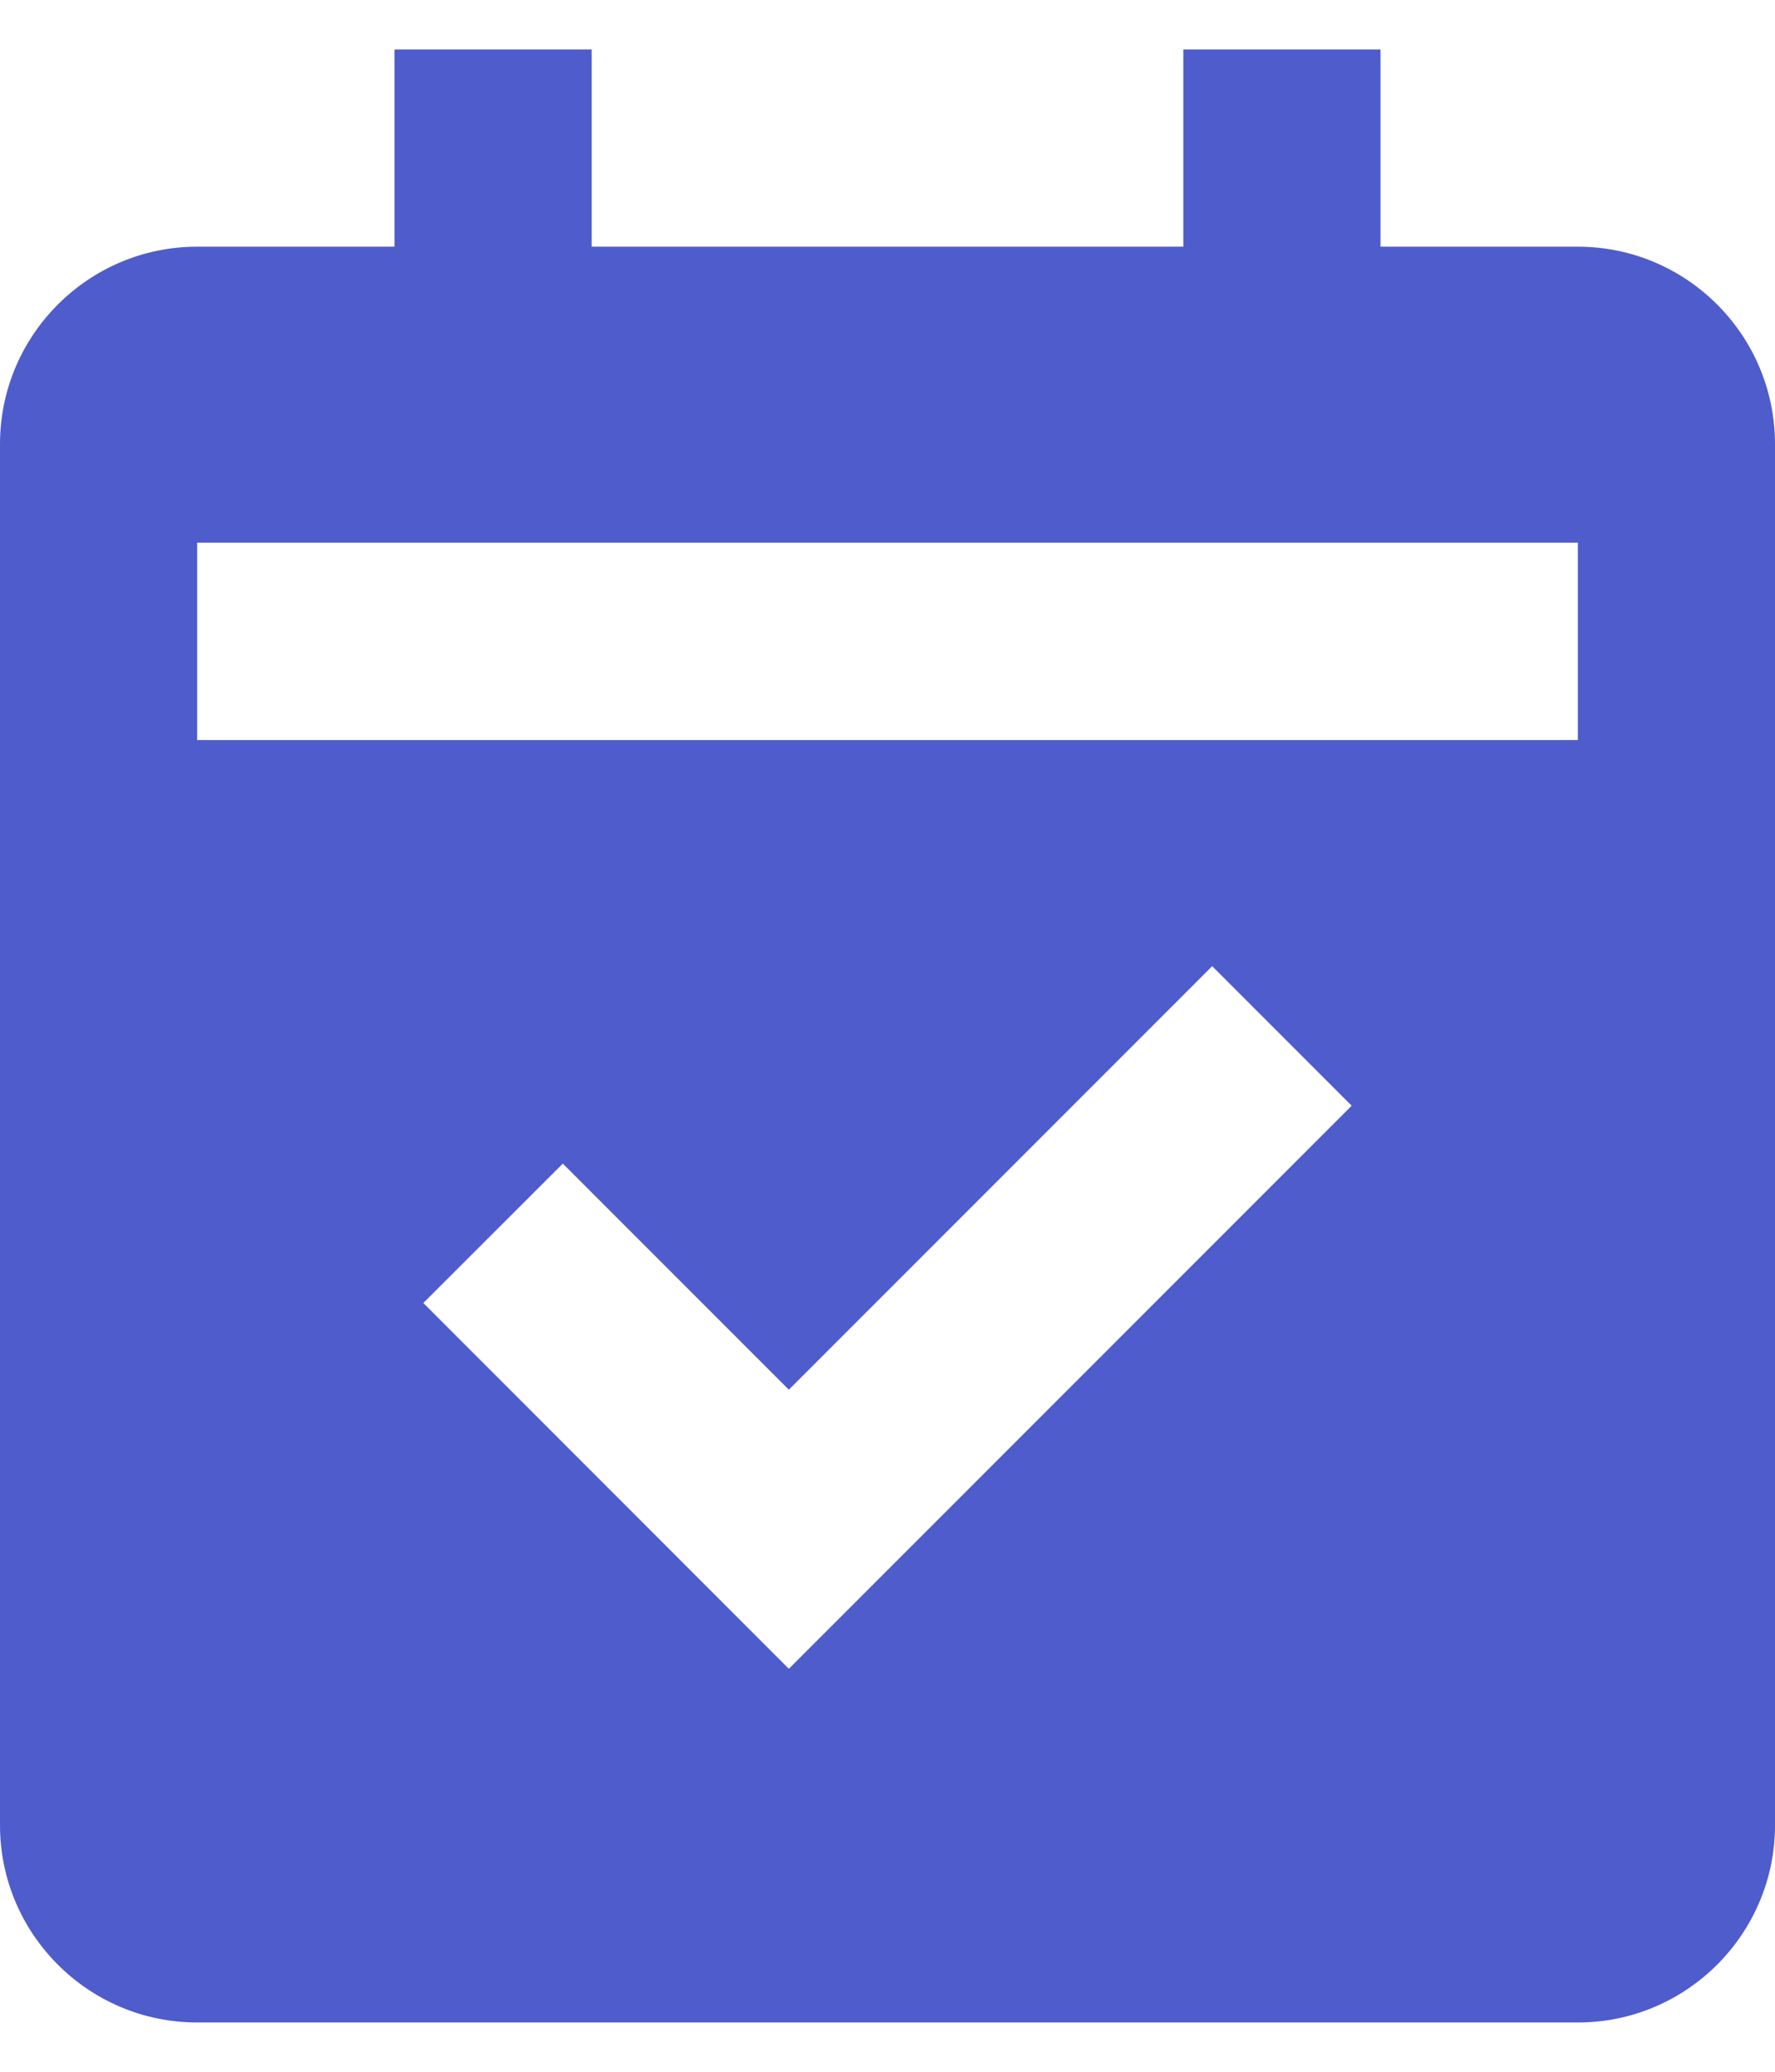
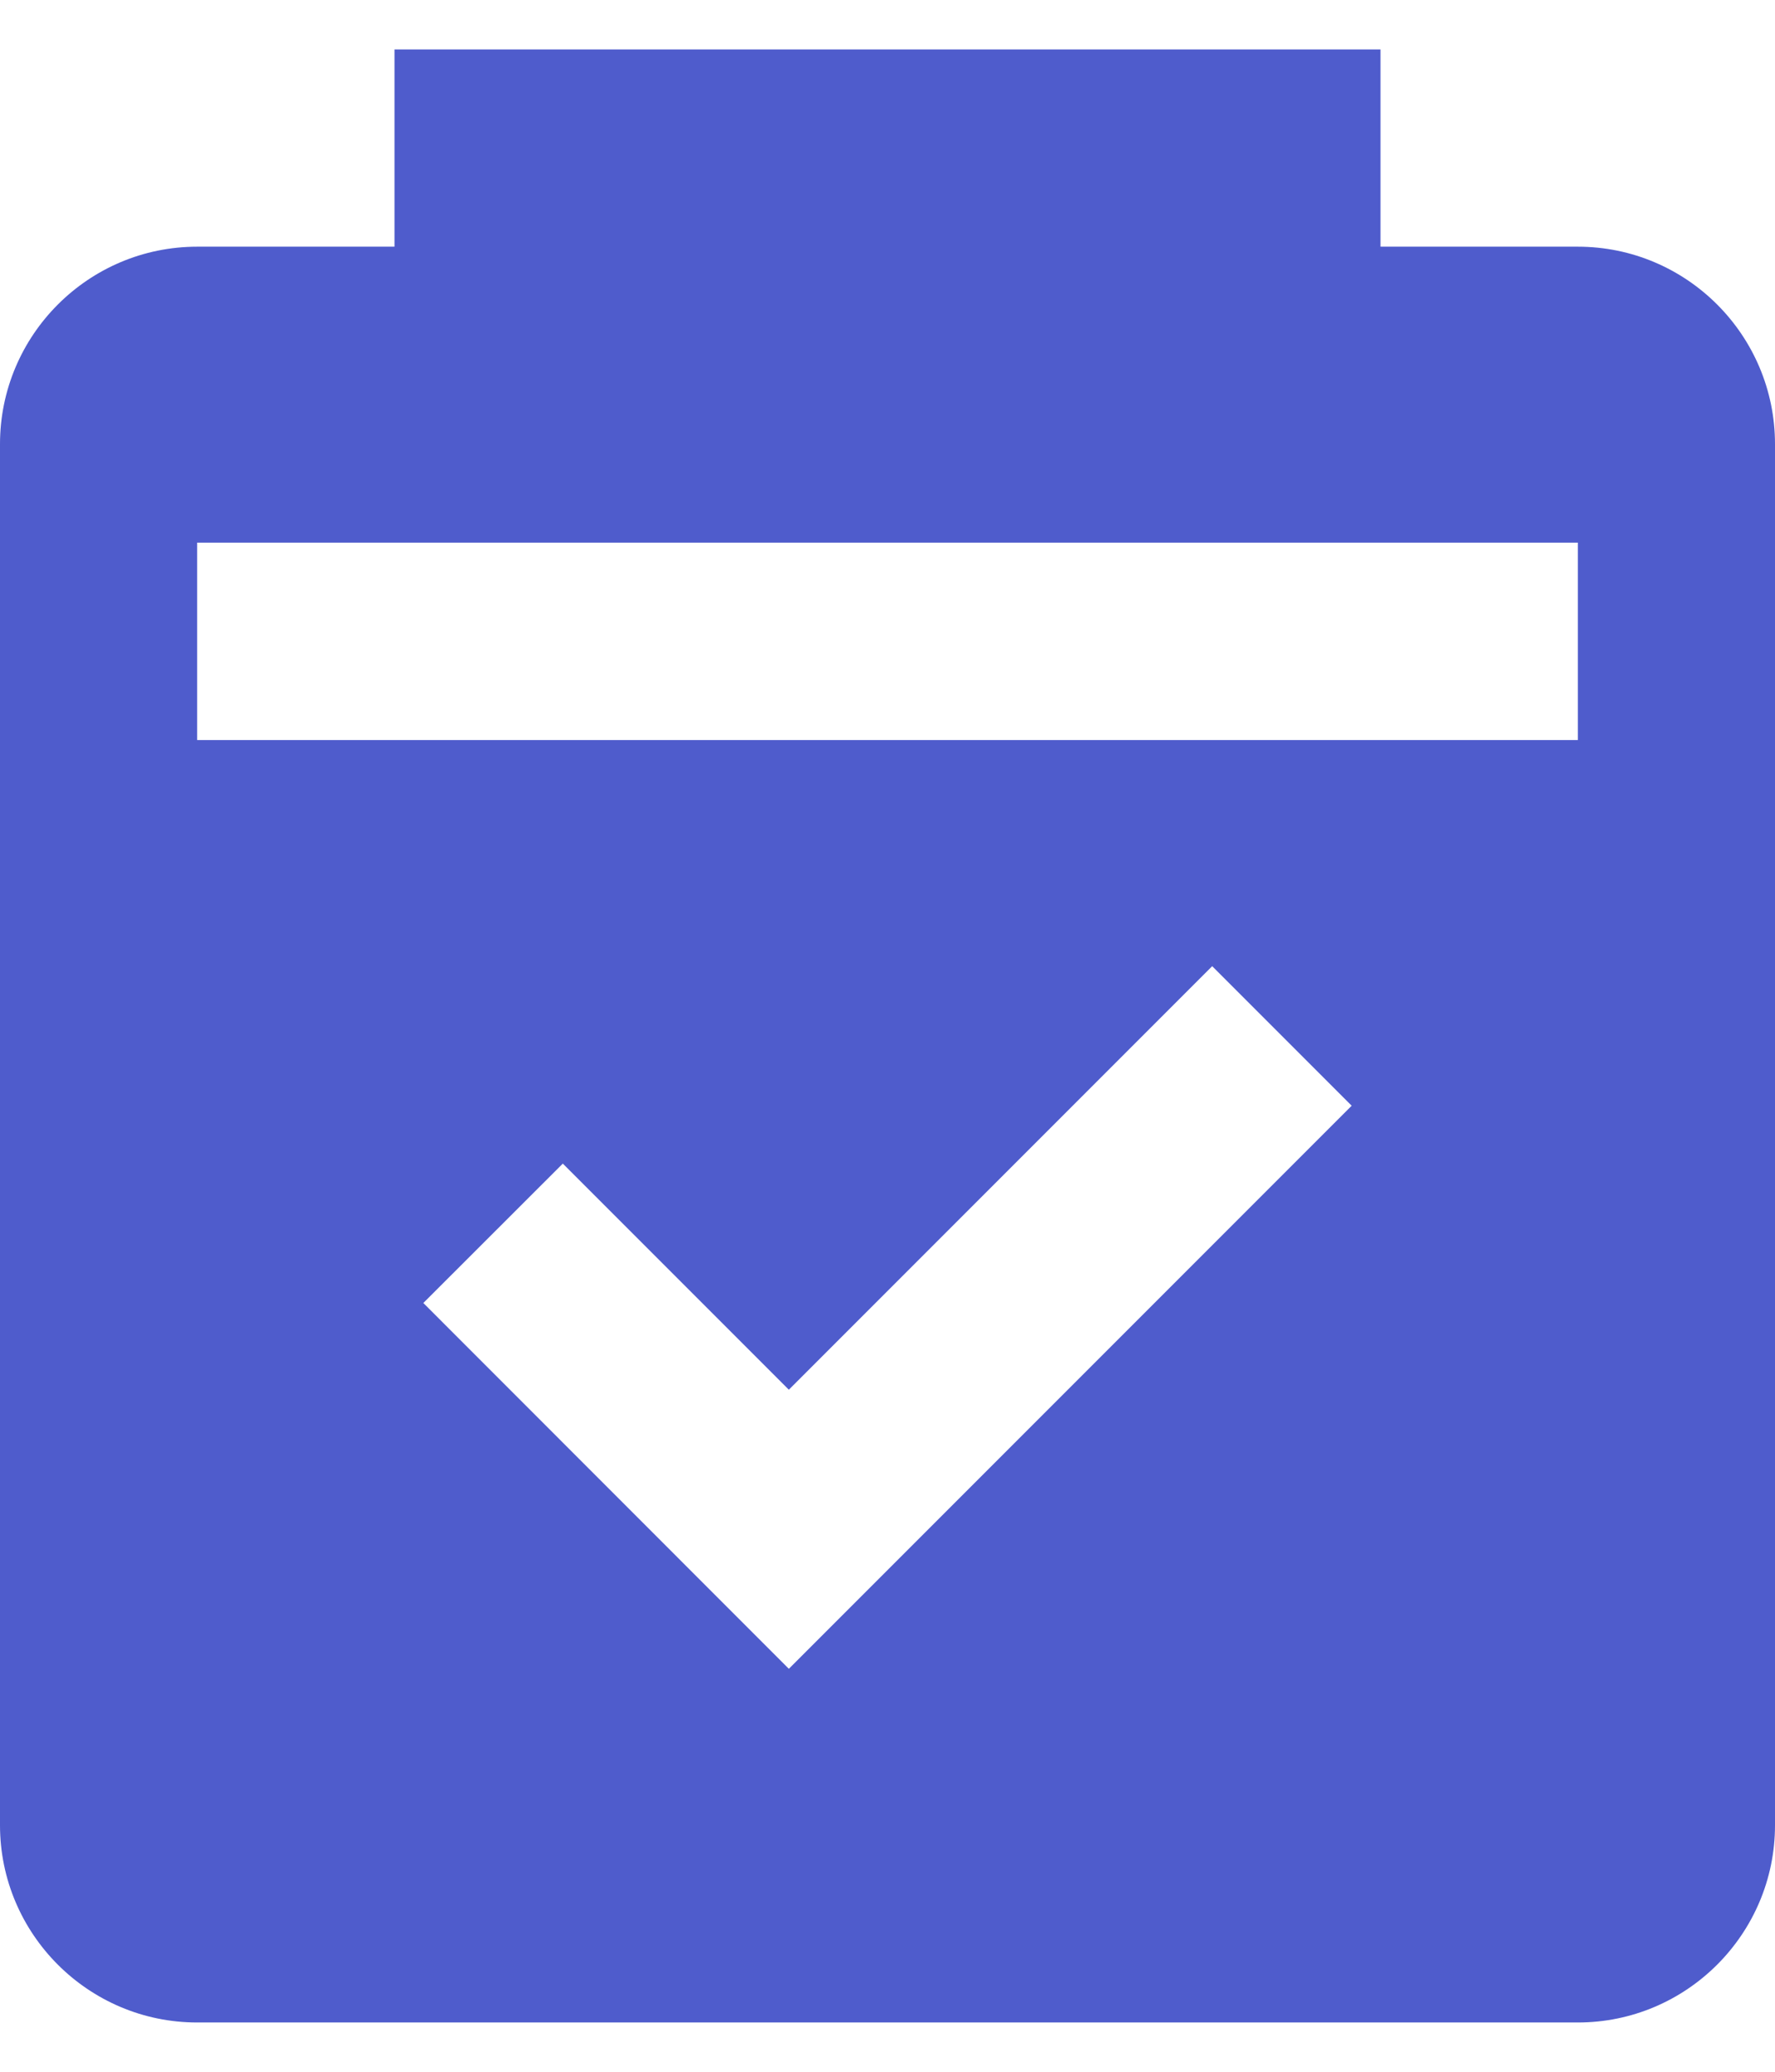
<svg xmlns="http://www.w3.org/2000/svg" width="12" height="14" viewBox="0 0 12 14" fill="none">
-   <path d="M1.333 13.667H10.667C11.402 13.667 12 13.069 12 12.334V3.001C12 2.265 11.402 1.667 10.667 1.667H9.333V0.334H8V1.667H4V0.334H2.667V1.667H1.333C0.598 1.667 0 2.265 0 3.001V12.334C0 13.069 0.598 13.667 1.333 13.667ZM5.333 11.277L2.862 8.805L3.805 7.863L5.333 9.391L8.195 6.529L9.138 7.472L5.333 11.277ZM1.333 3.667H10.667V5.001H1.333V3.667Z" fill="#4F5CCC" />
+   <path d="M1.333 13.667H10.667C11.402 13.667 12 13.069 12 12.334V3.001C12 2.265 11.402 1.667 10.667 1.667H9.333V0.334H8H4V0.334H2.667V1.667H1.333C0.598 1.667 0 2.265 0 3.001V12.334C0 13.069 0.598 13.667 1.333 13.667ZM5.333 11.277L2.862 8.805L3.805 7.863L5.333 9.391L8.195 6.529L9.138 7.472L5.333 11.277ZM1.333 3.667H10.667V5.001H1.333V3.667Z" fill="#4F5CCC" />
</svg>